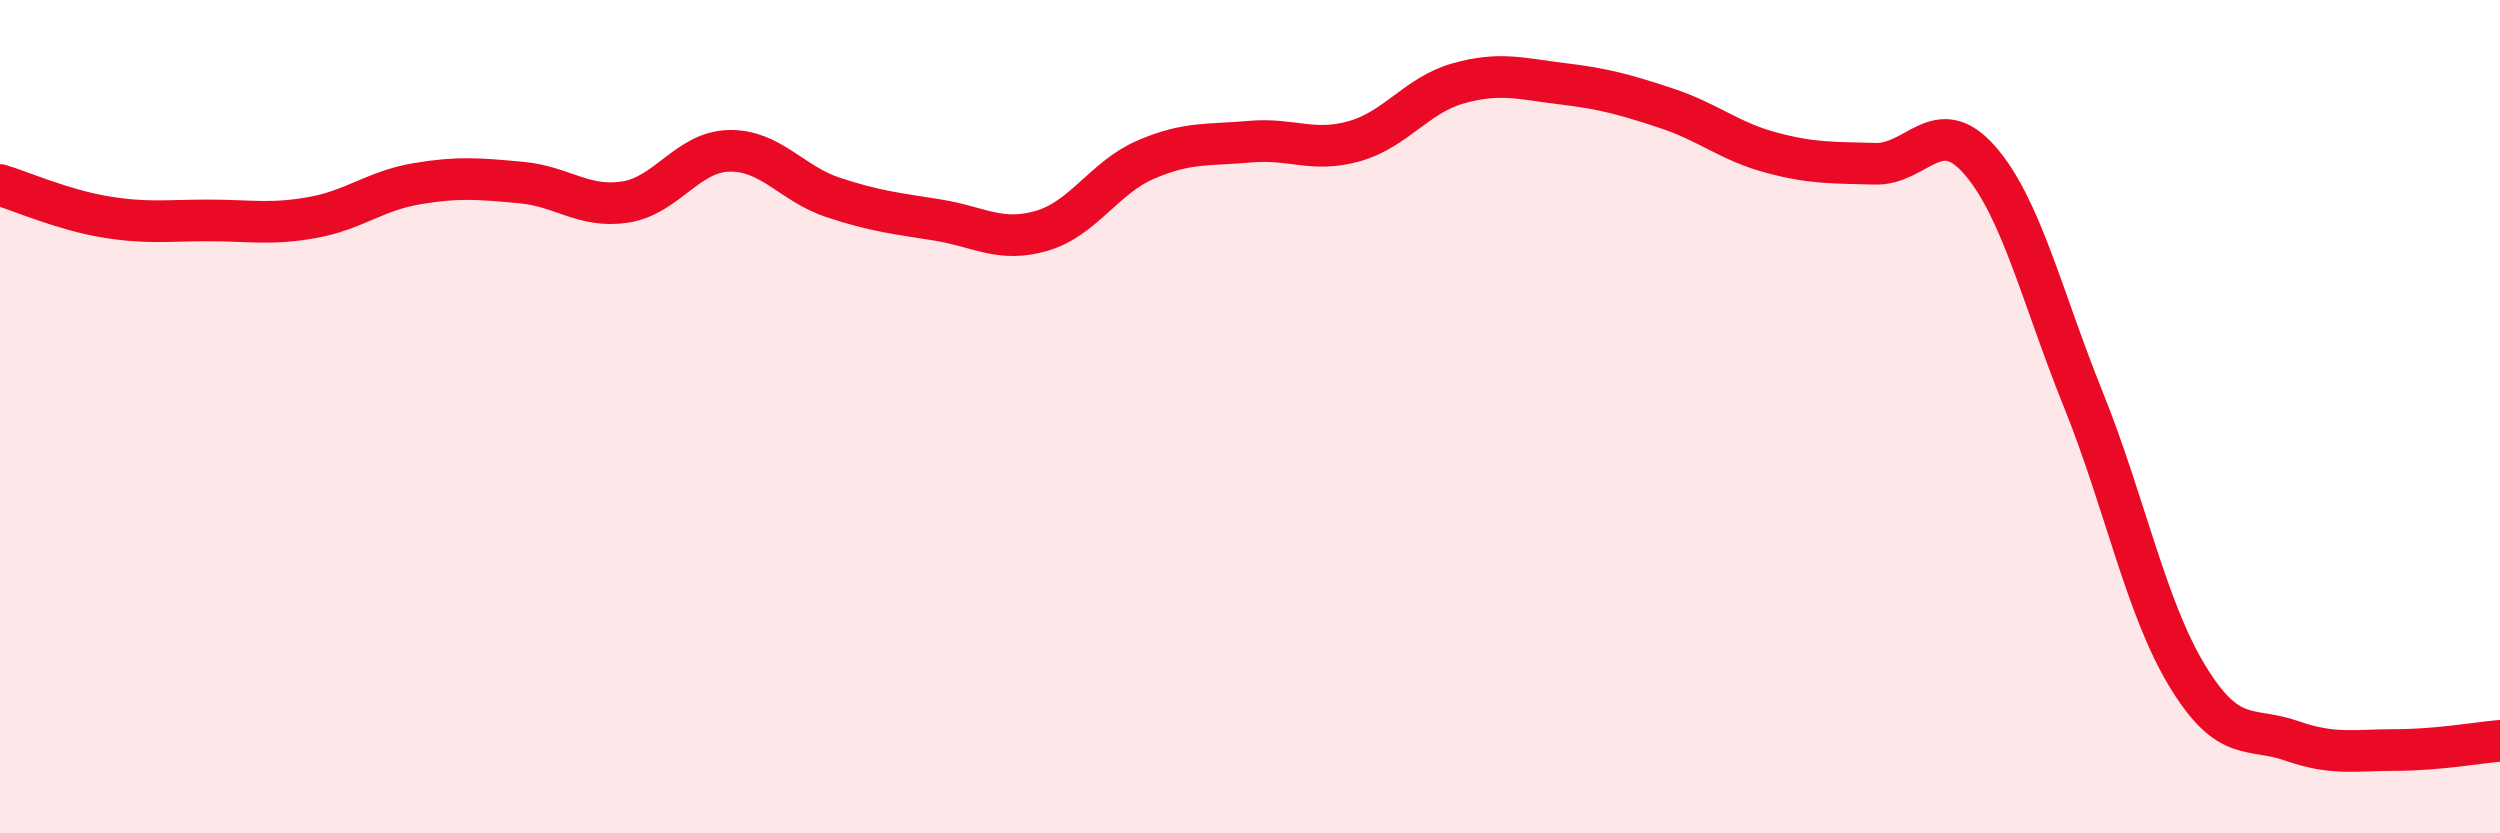
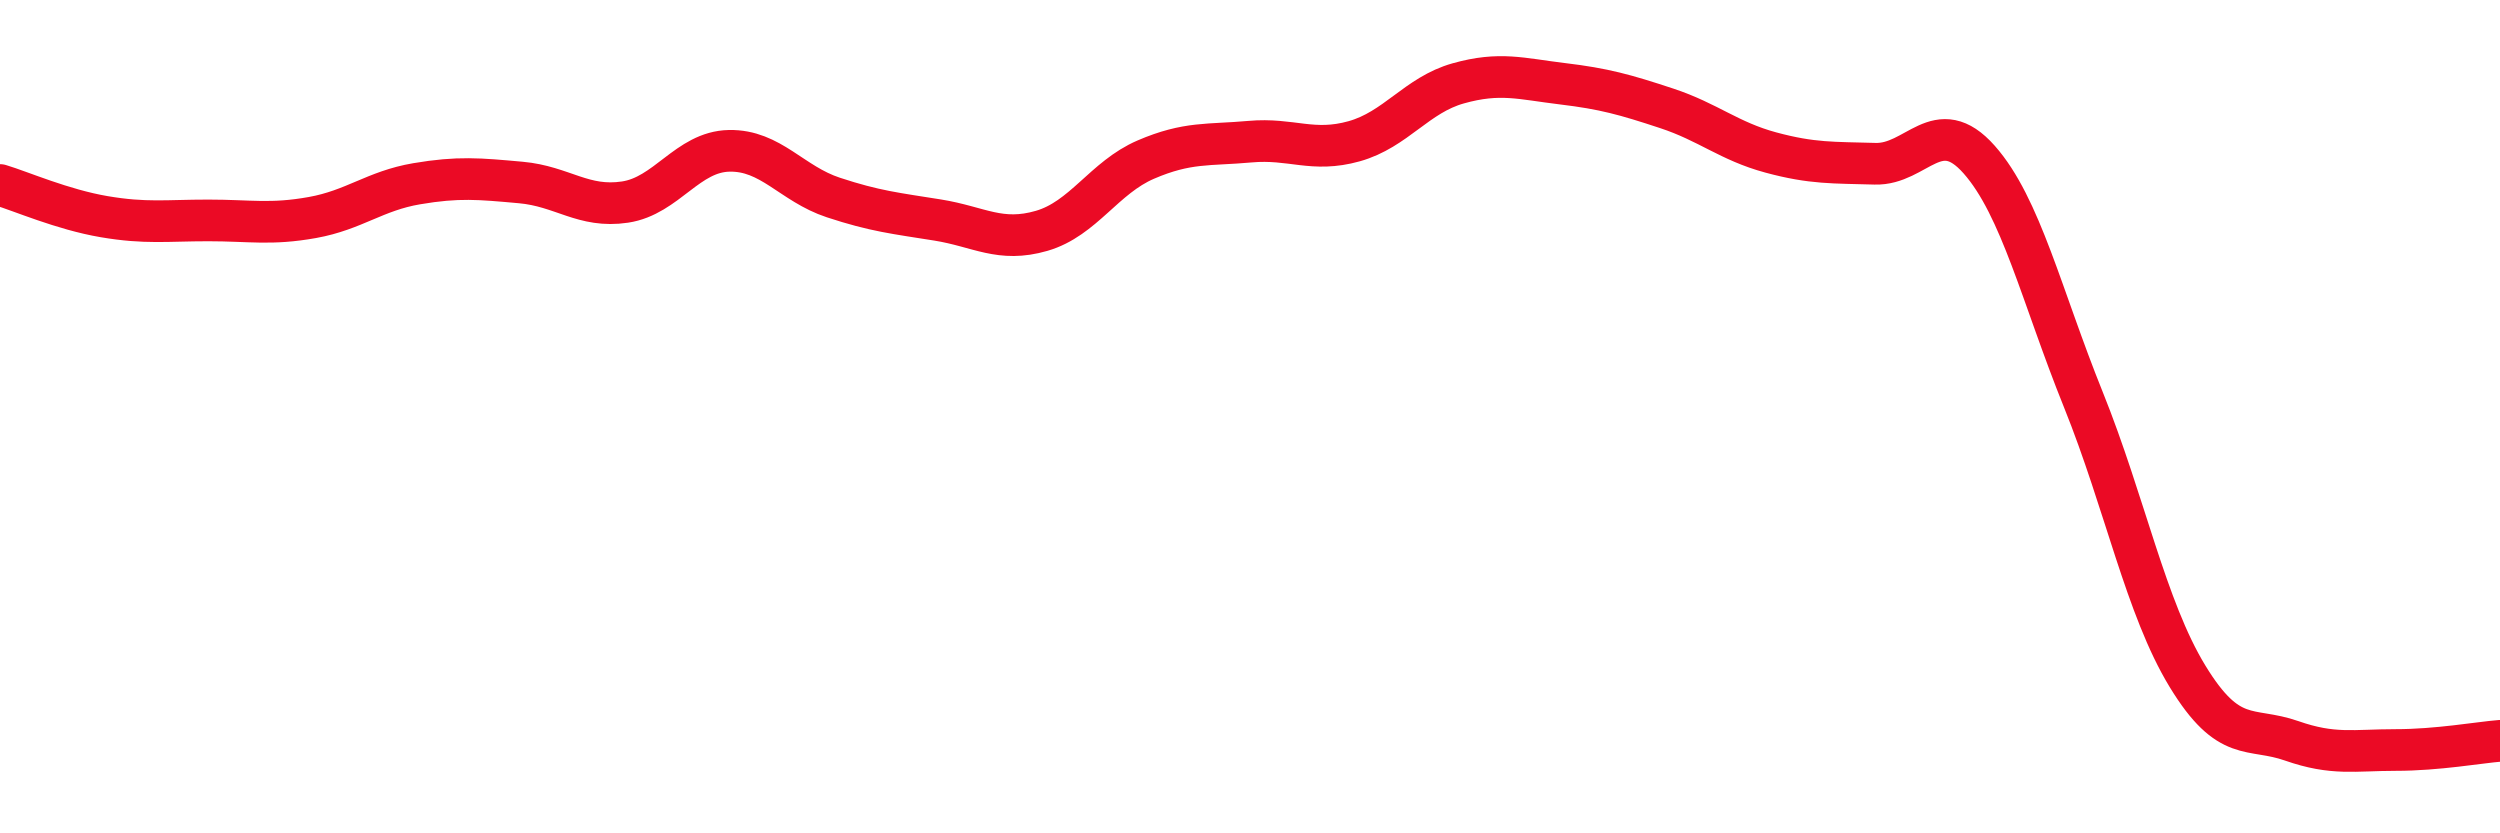
<svg xmlns="http://www.w3.org/2000/svg" width="60" height="20" viewBox="0 0 60 20">
-   <path d="M 0,4.44 C 0.5,4.59 1.5,5.03 2.5,5.2 C 3.5,5.37 4,5.29 5,5.29 C 6,5.29 6.5,5.4 7.5,5.22 C 8.5,5.04 9,4.58 10,4.41 C 11,4.24 11.5,4.29 12.5,4.38 C 13.5,4.47 14,5 15,4.85 C 16,4.7 16.5,3.64 17.5,3.62 C 18.5,3.6 19,4.41 20,4.74 C 21,5.07 21.5,5.12 22.5,5.28 C 23.5,5.44 24,5.83 25,5.54 C 26,5.25 26.5,4.26 27.5,3.83 C 28.5,3.4 29,3.49 30,3.4 C 31,3.31 31.5,3.67 32.5,3.39 C 33.5,3.11 34,2.28 35,2 C 36,1.72 36.5,1.89 37.5,2.01 C 38.5,2.13 39,2.27 40,2.6 C 41,2.93 41.5,3.39 42.5,3.66 C 43.5,3.93 44,3.9 45,3.93 C 46,3.96 46.5,2.7 47.5,3.83 C 48.5,4.96 49,7.11 50,9.59 C 51,12.07 51.5,14.59 52.5,16.23 C 53.5,17.87 54,17.43 55,17.78 C 56,18.13 56.5,18 57.5,18 C 58.5,18 59.5,17.82 60,17.78L60 20L0 20Z" fill="#EB0A25" opacity="0.1" stroke-linecap="round" stroke-linejoin="round" />
  <path d="M 0,4.44 C 0.5,4.59 1.5,5.03 2.5,5.2 C 3.5,5.37 4,5.29 5,5.29 C 6,5.29 6.5,5.4 7.5,5.22 C 8.5,5.04 9,4.58 10,4.41 C 11,4.24 11.5,4.29 12.5,4.38 C 13.5,4.47 14,5 15,4.85 C 16,4.7 16.5,3.64 17.5,3.62 C 18.5,3.6 19,4.41 20,4.74 C 21,5.07 21.5,5.12 22.5,5.28 C 23.5,5.44 24,5.83 25,5.54 C 26,5.25 26.5,4.26 27.5,3.83 C 28.5,3.4 29,3.49 30,3.4 C 31,3.31 31.5,3.67 32.5,3.39 C 33.5,3.11 34,2.28 35,2 C 36,1.72 36.5,1.89 37.5,2.01 C 38.5,2.13 39,2.27 40,2.6 C 41,2.93 41.5,3.39 42.5,3.66 C 43.5,3.93 44,3.9 45,3.93 C 46,3.96 46.5,2.7 47.5,3.83 C 48.5,4.96 49,7.11 50,9.59 C 51,12.07 51.5,14.59 52.5,16.23 C 53.5,17.87 54,17.43 55,17.78 C 56,18.13 56.5,18 57.5,18 C 58.5,18 59.5,17.82 60,17.78" stroke="#EB0A25" stroke-width="1" fill="none" stroke-linecap="round" stroke-linejoin="round" />
</svg>